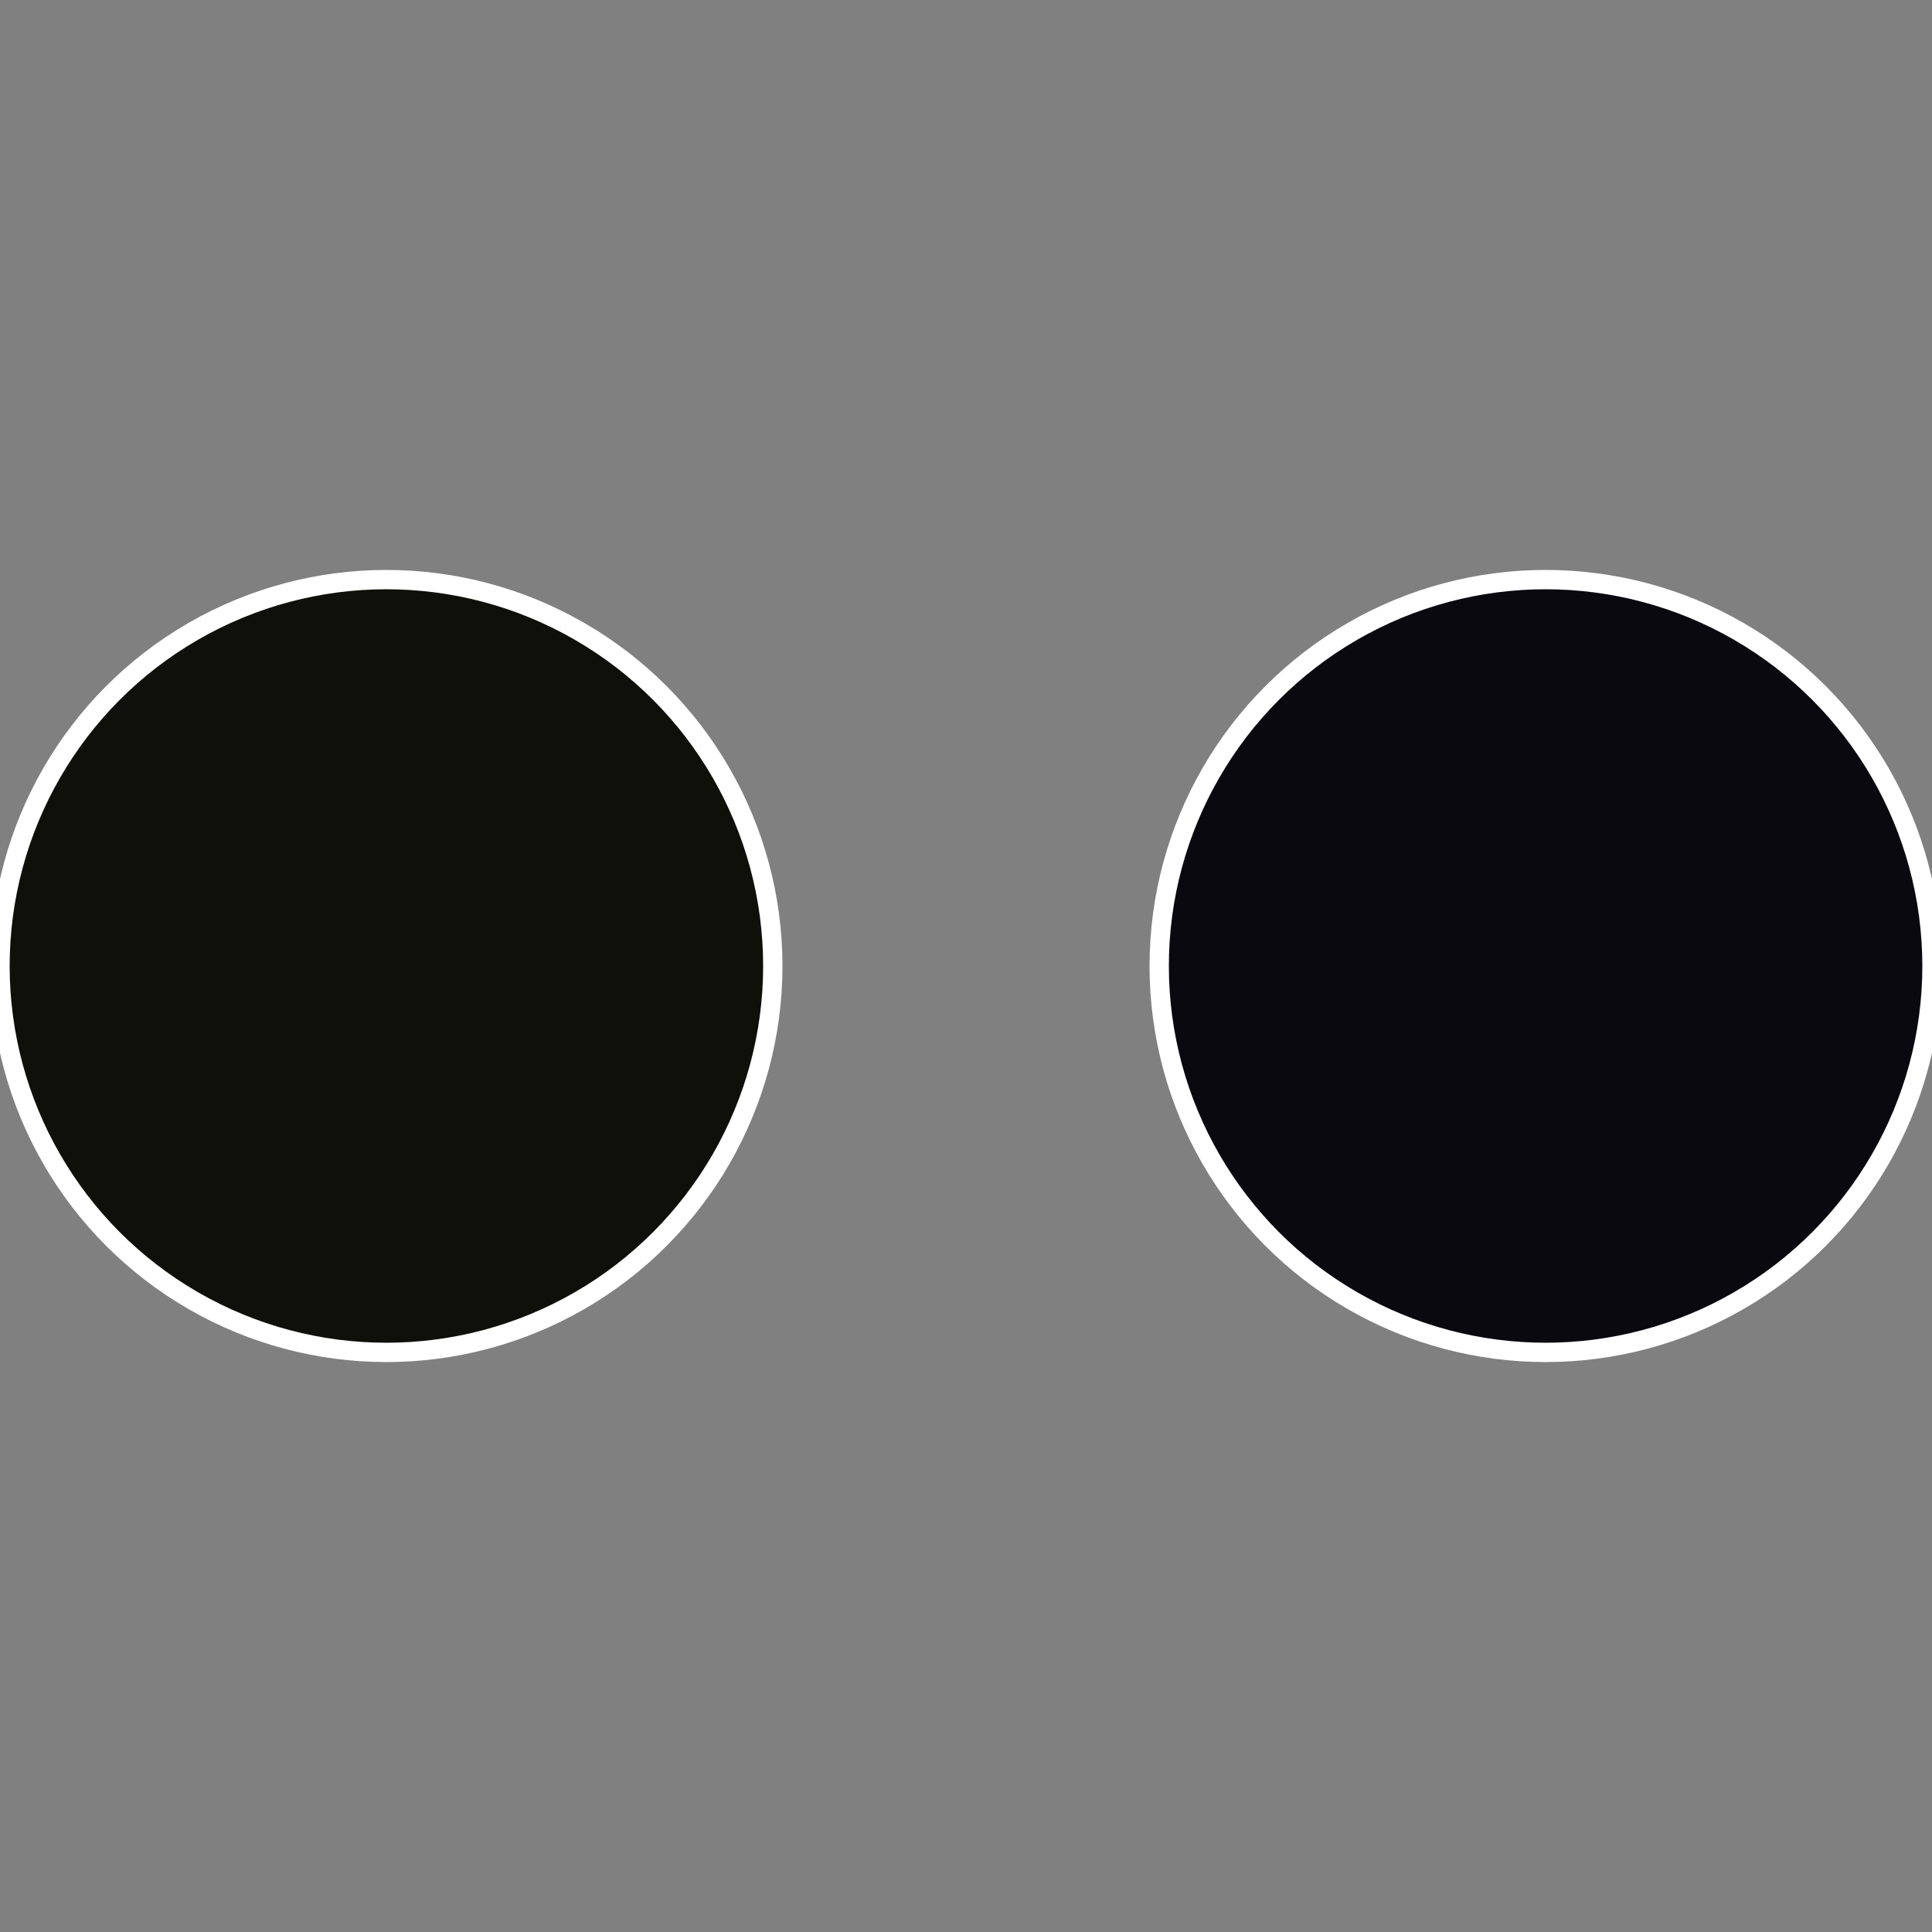
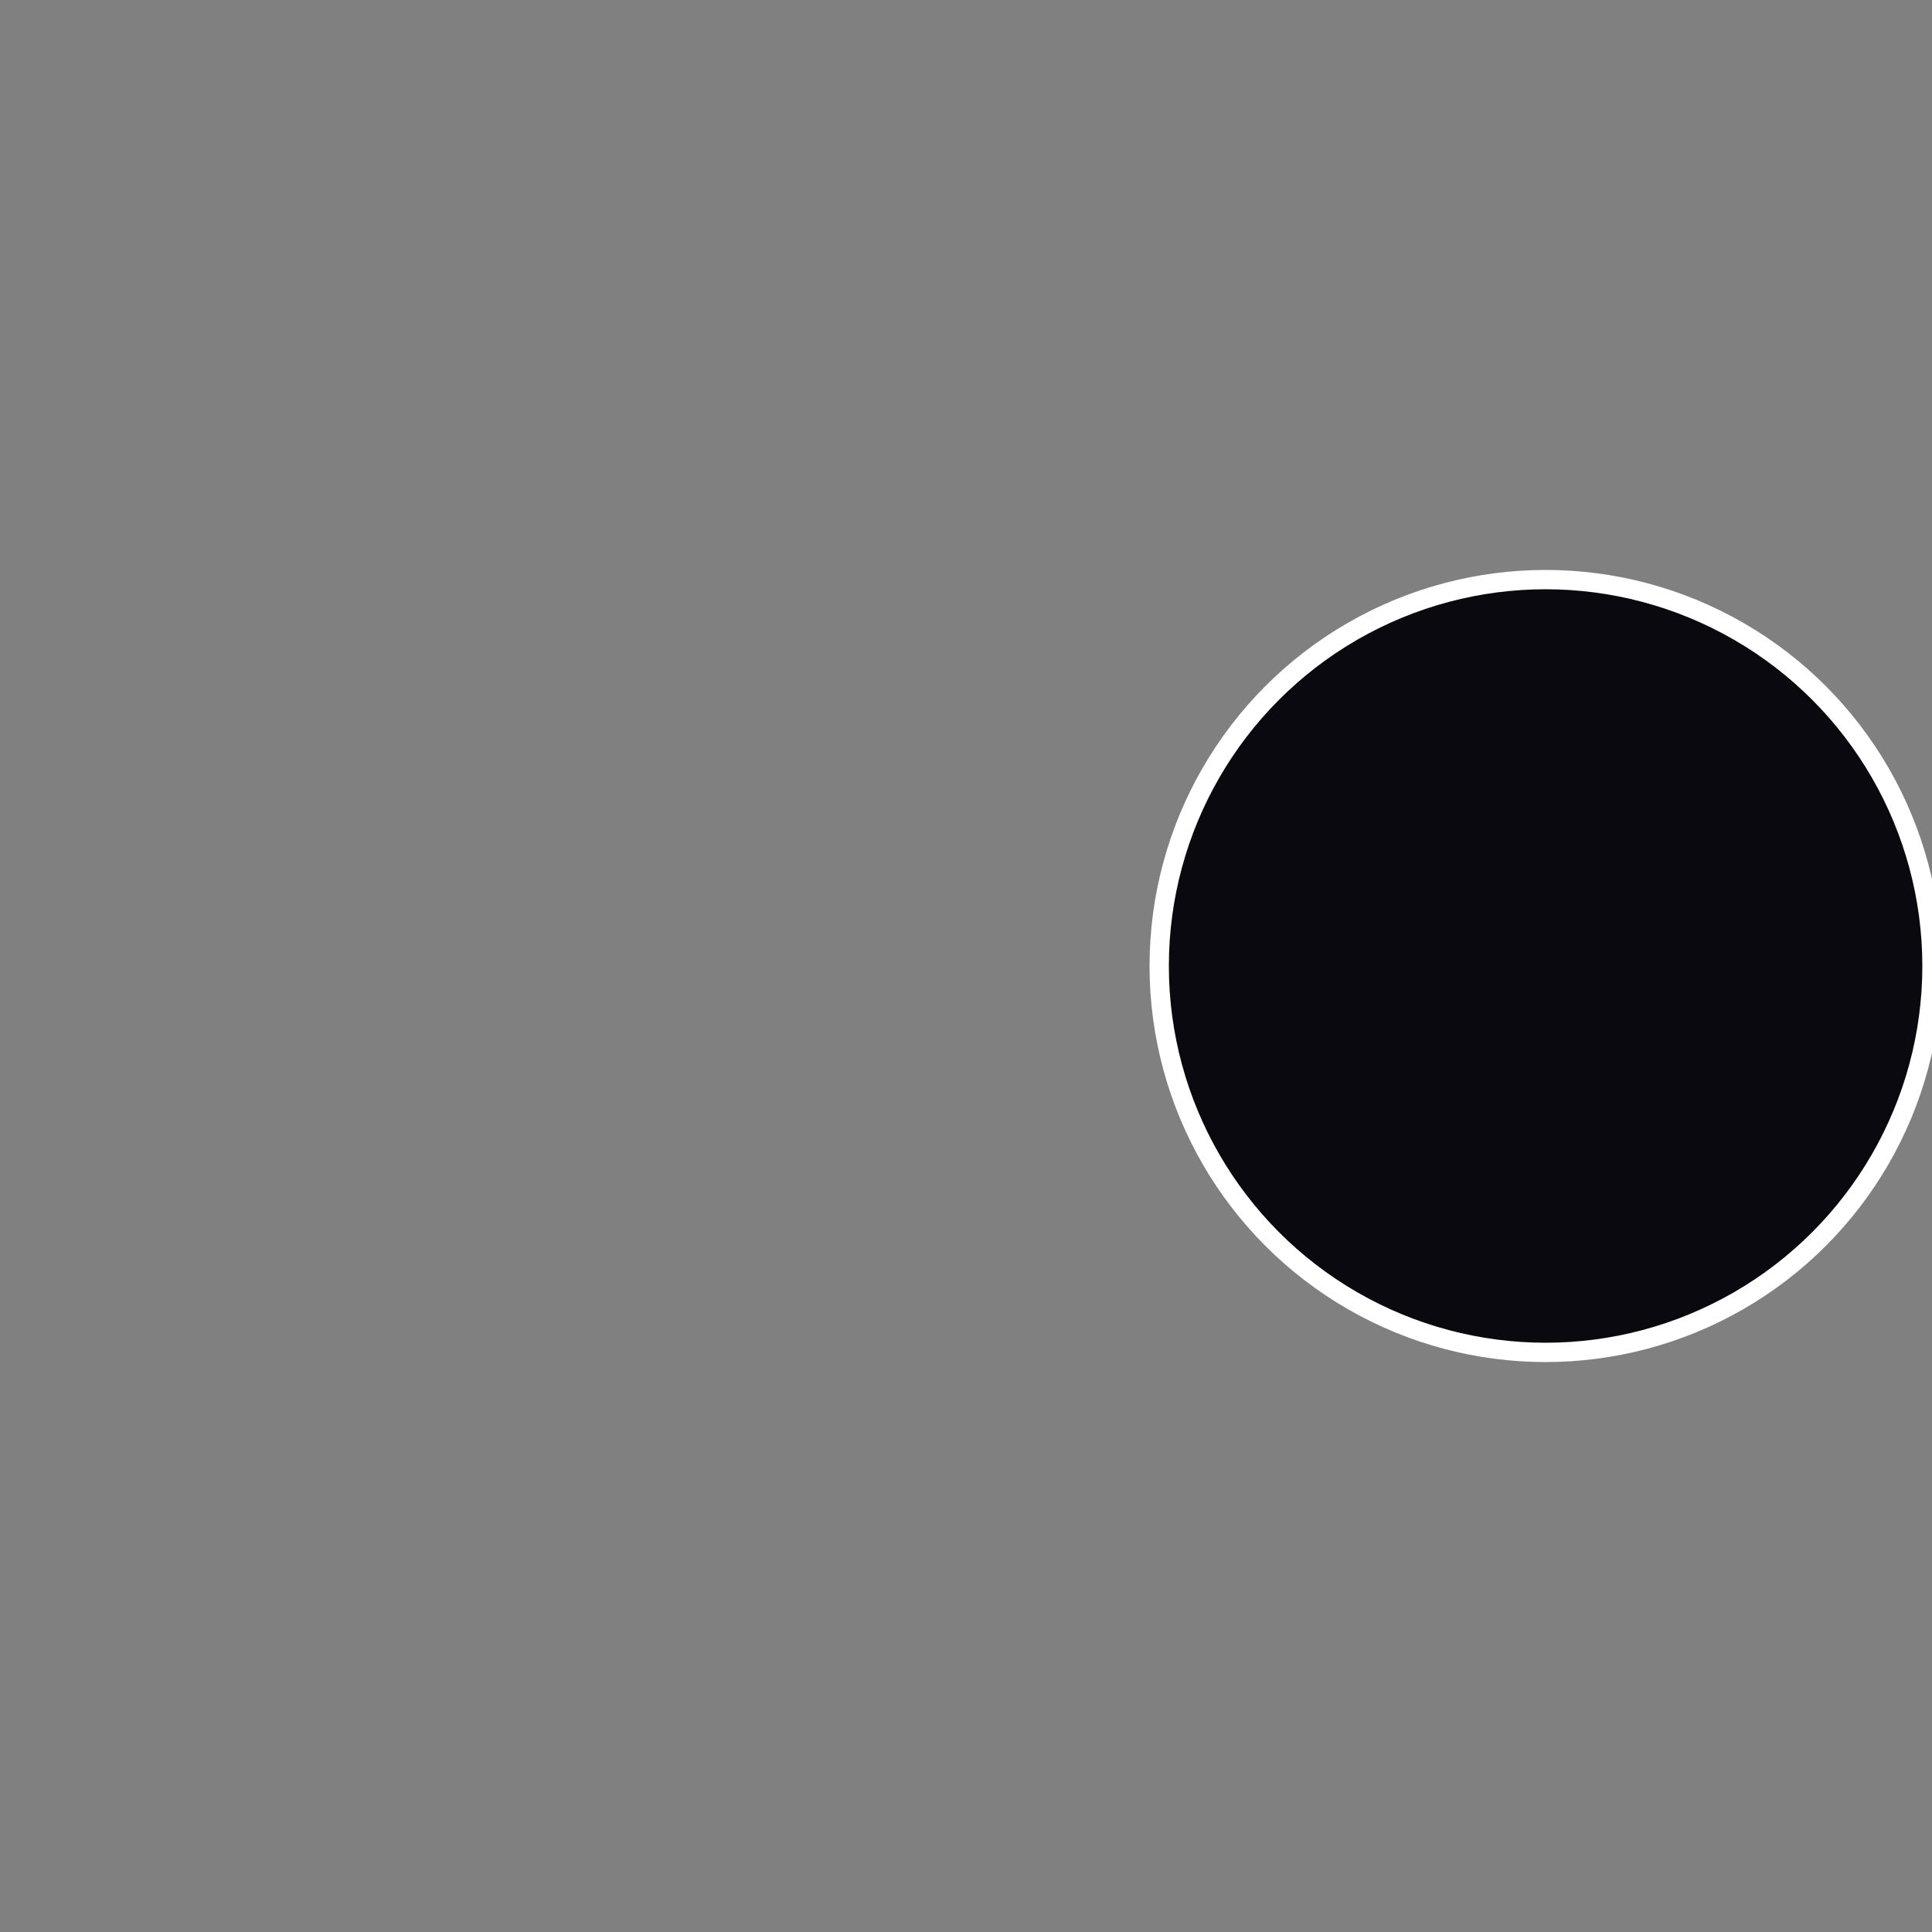
<svg xmlns="http://www.w3.org/2000/svg" width="500" height="500" viewBox="-1 -1 2 2">
  <rect x="-1" y="-1" width="2" height="2" fill="#808080" stroke="none" />
  <circle cx="0.6" cy="0" r="0.4" fill="#0a0910" stroke="#fff" stroke-width="1%" />
-   <circle cx="-0.6" cy="7.3478807948841E-17" r="0.4" fill="#0f1009" stroke="#fff" stroke-width="1%" />
</svg>